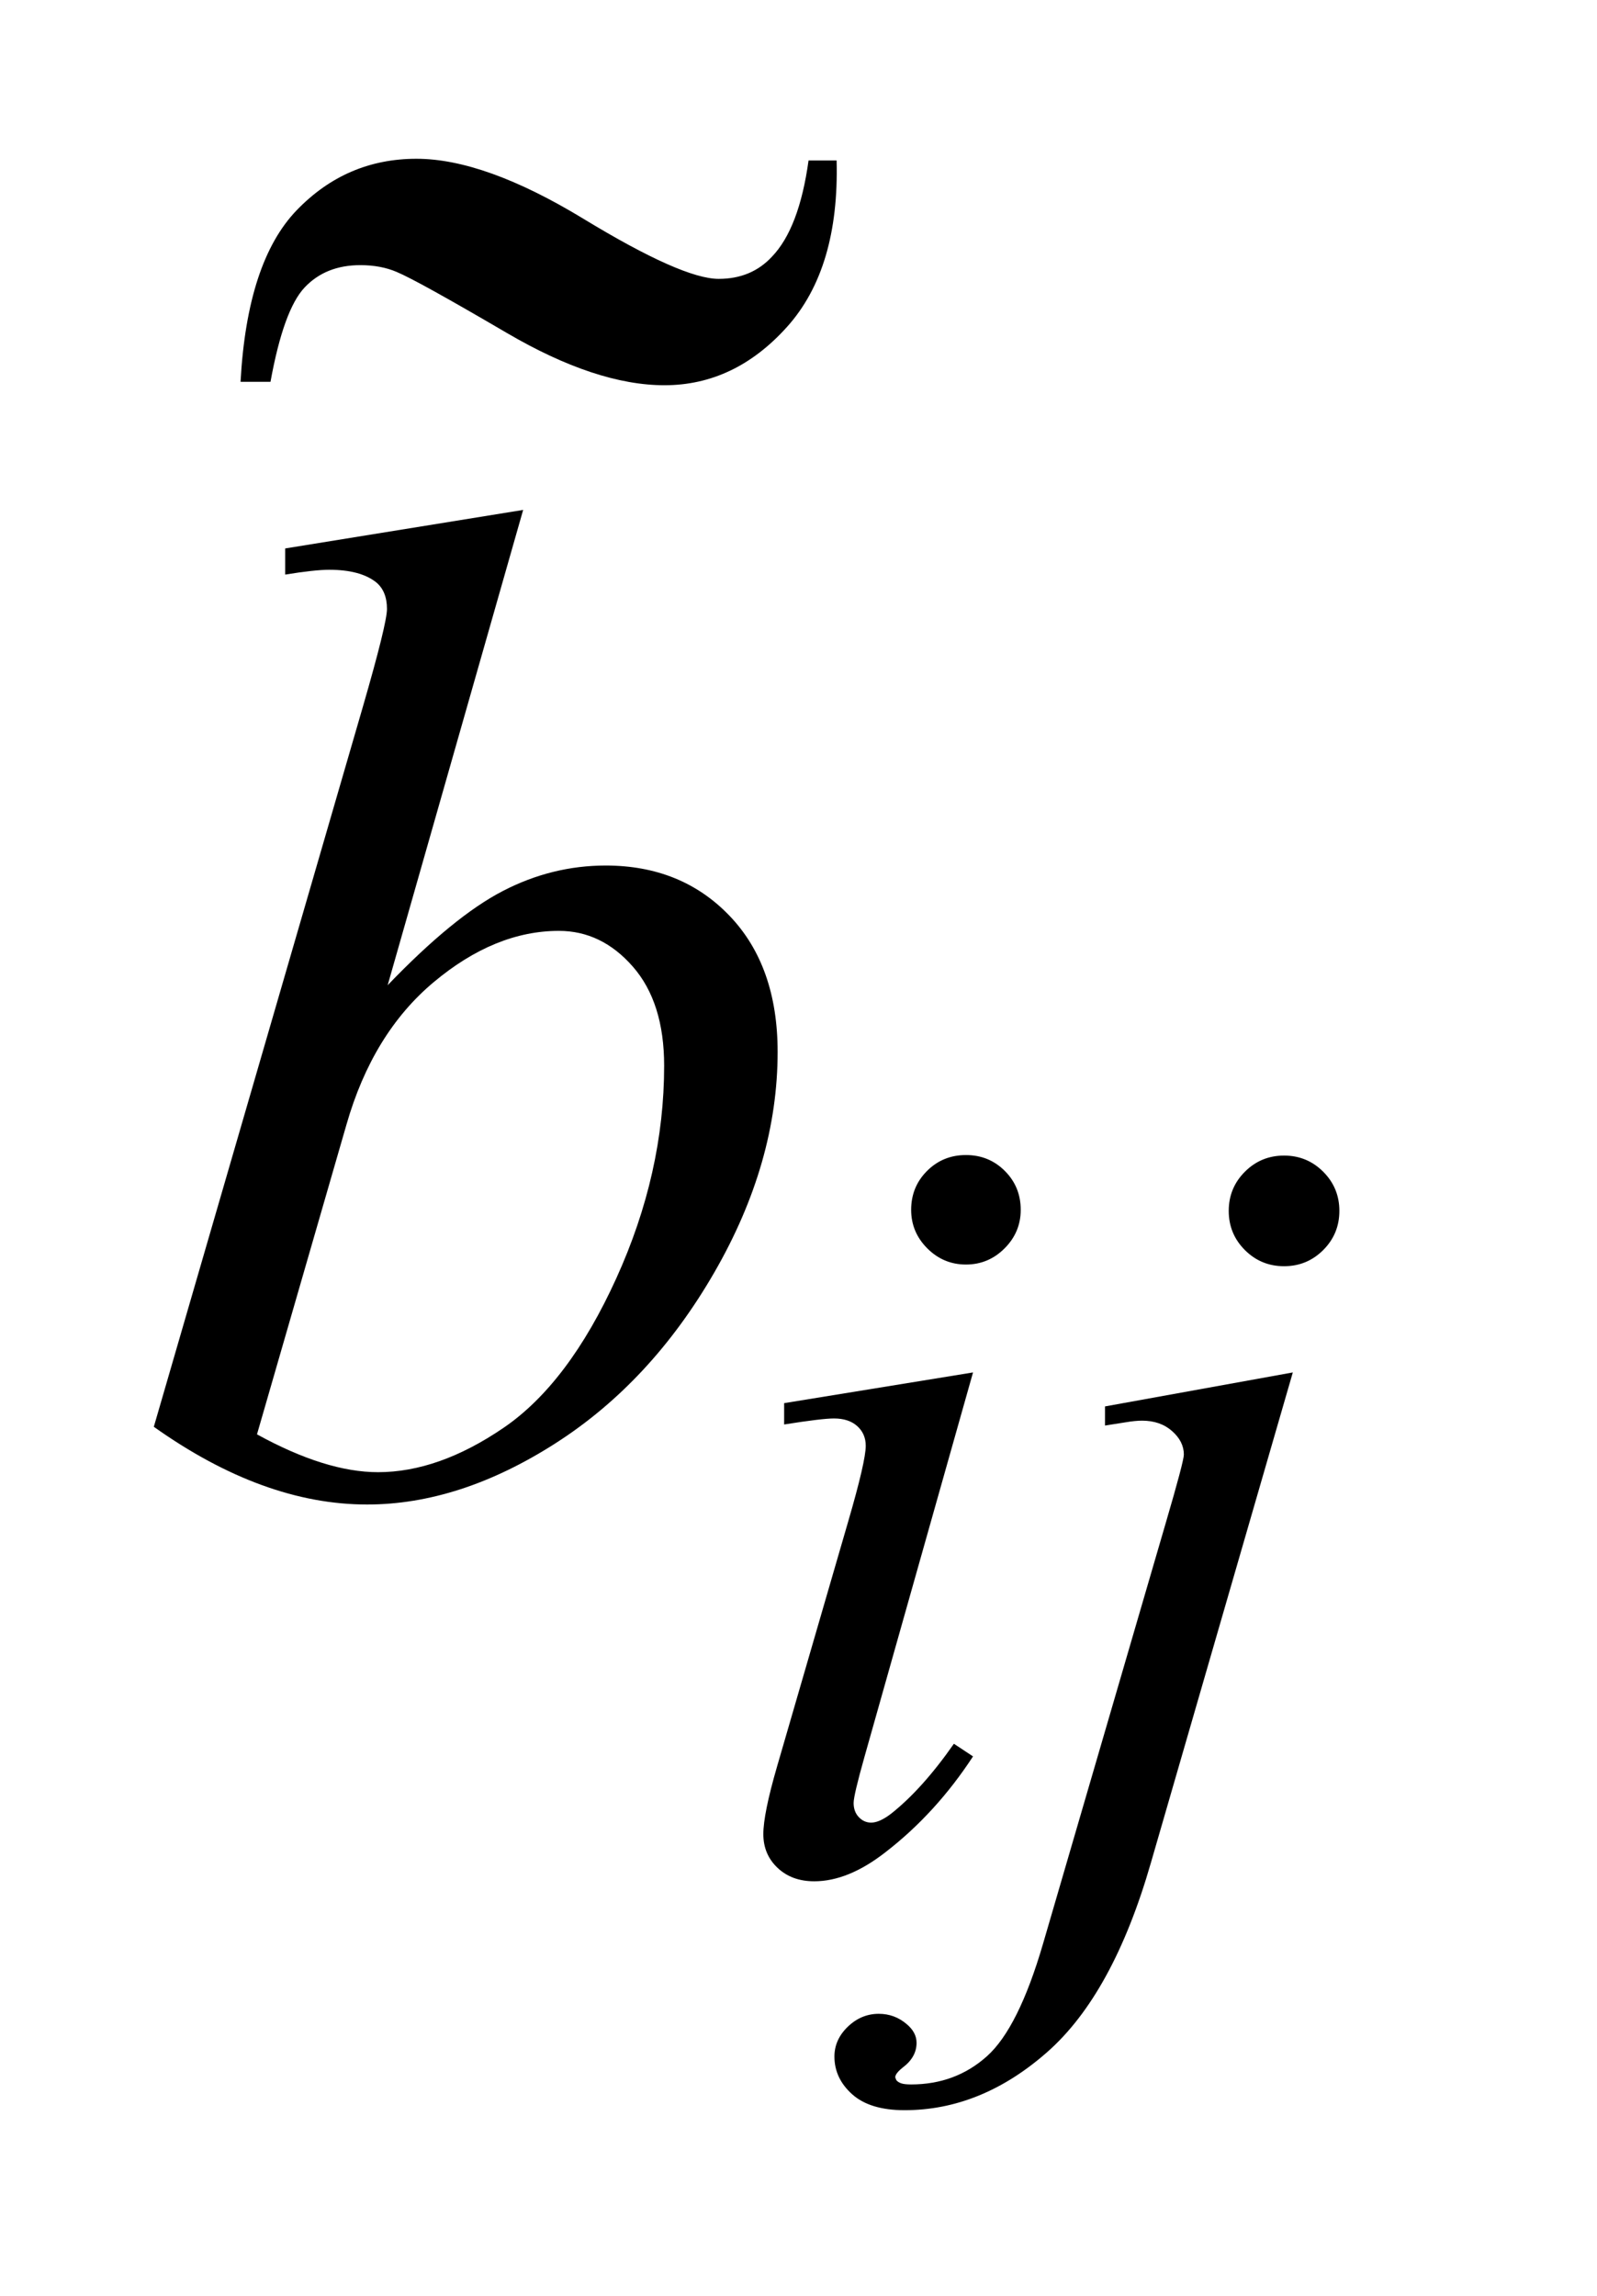
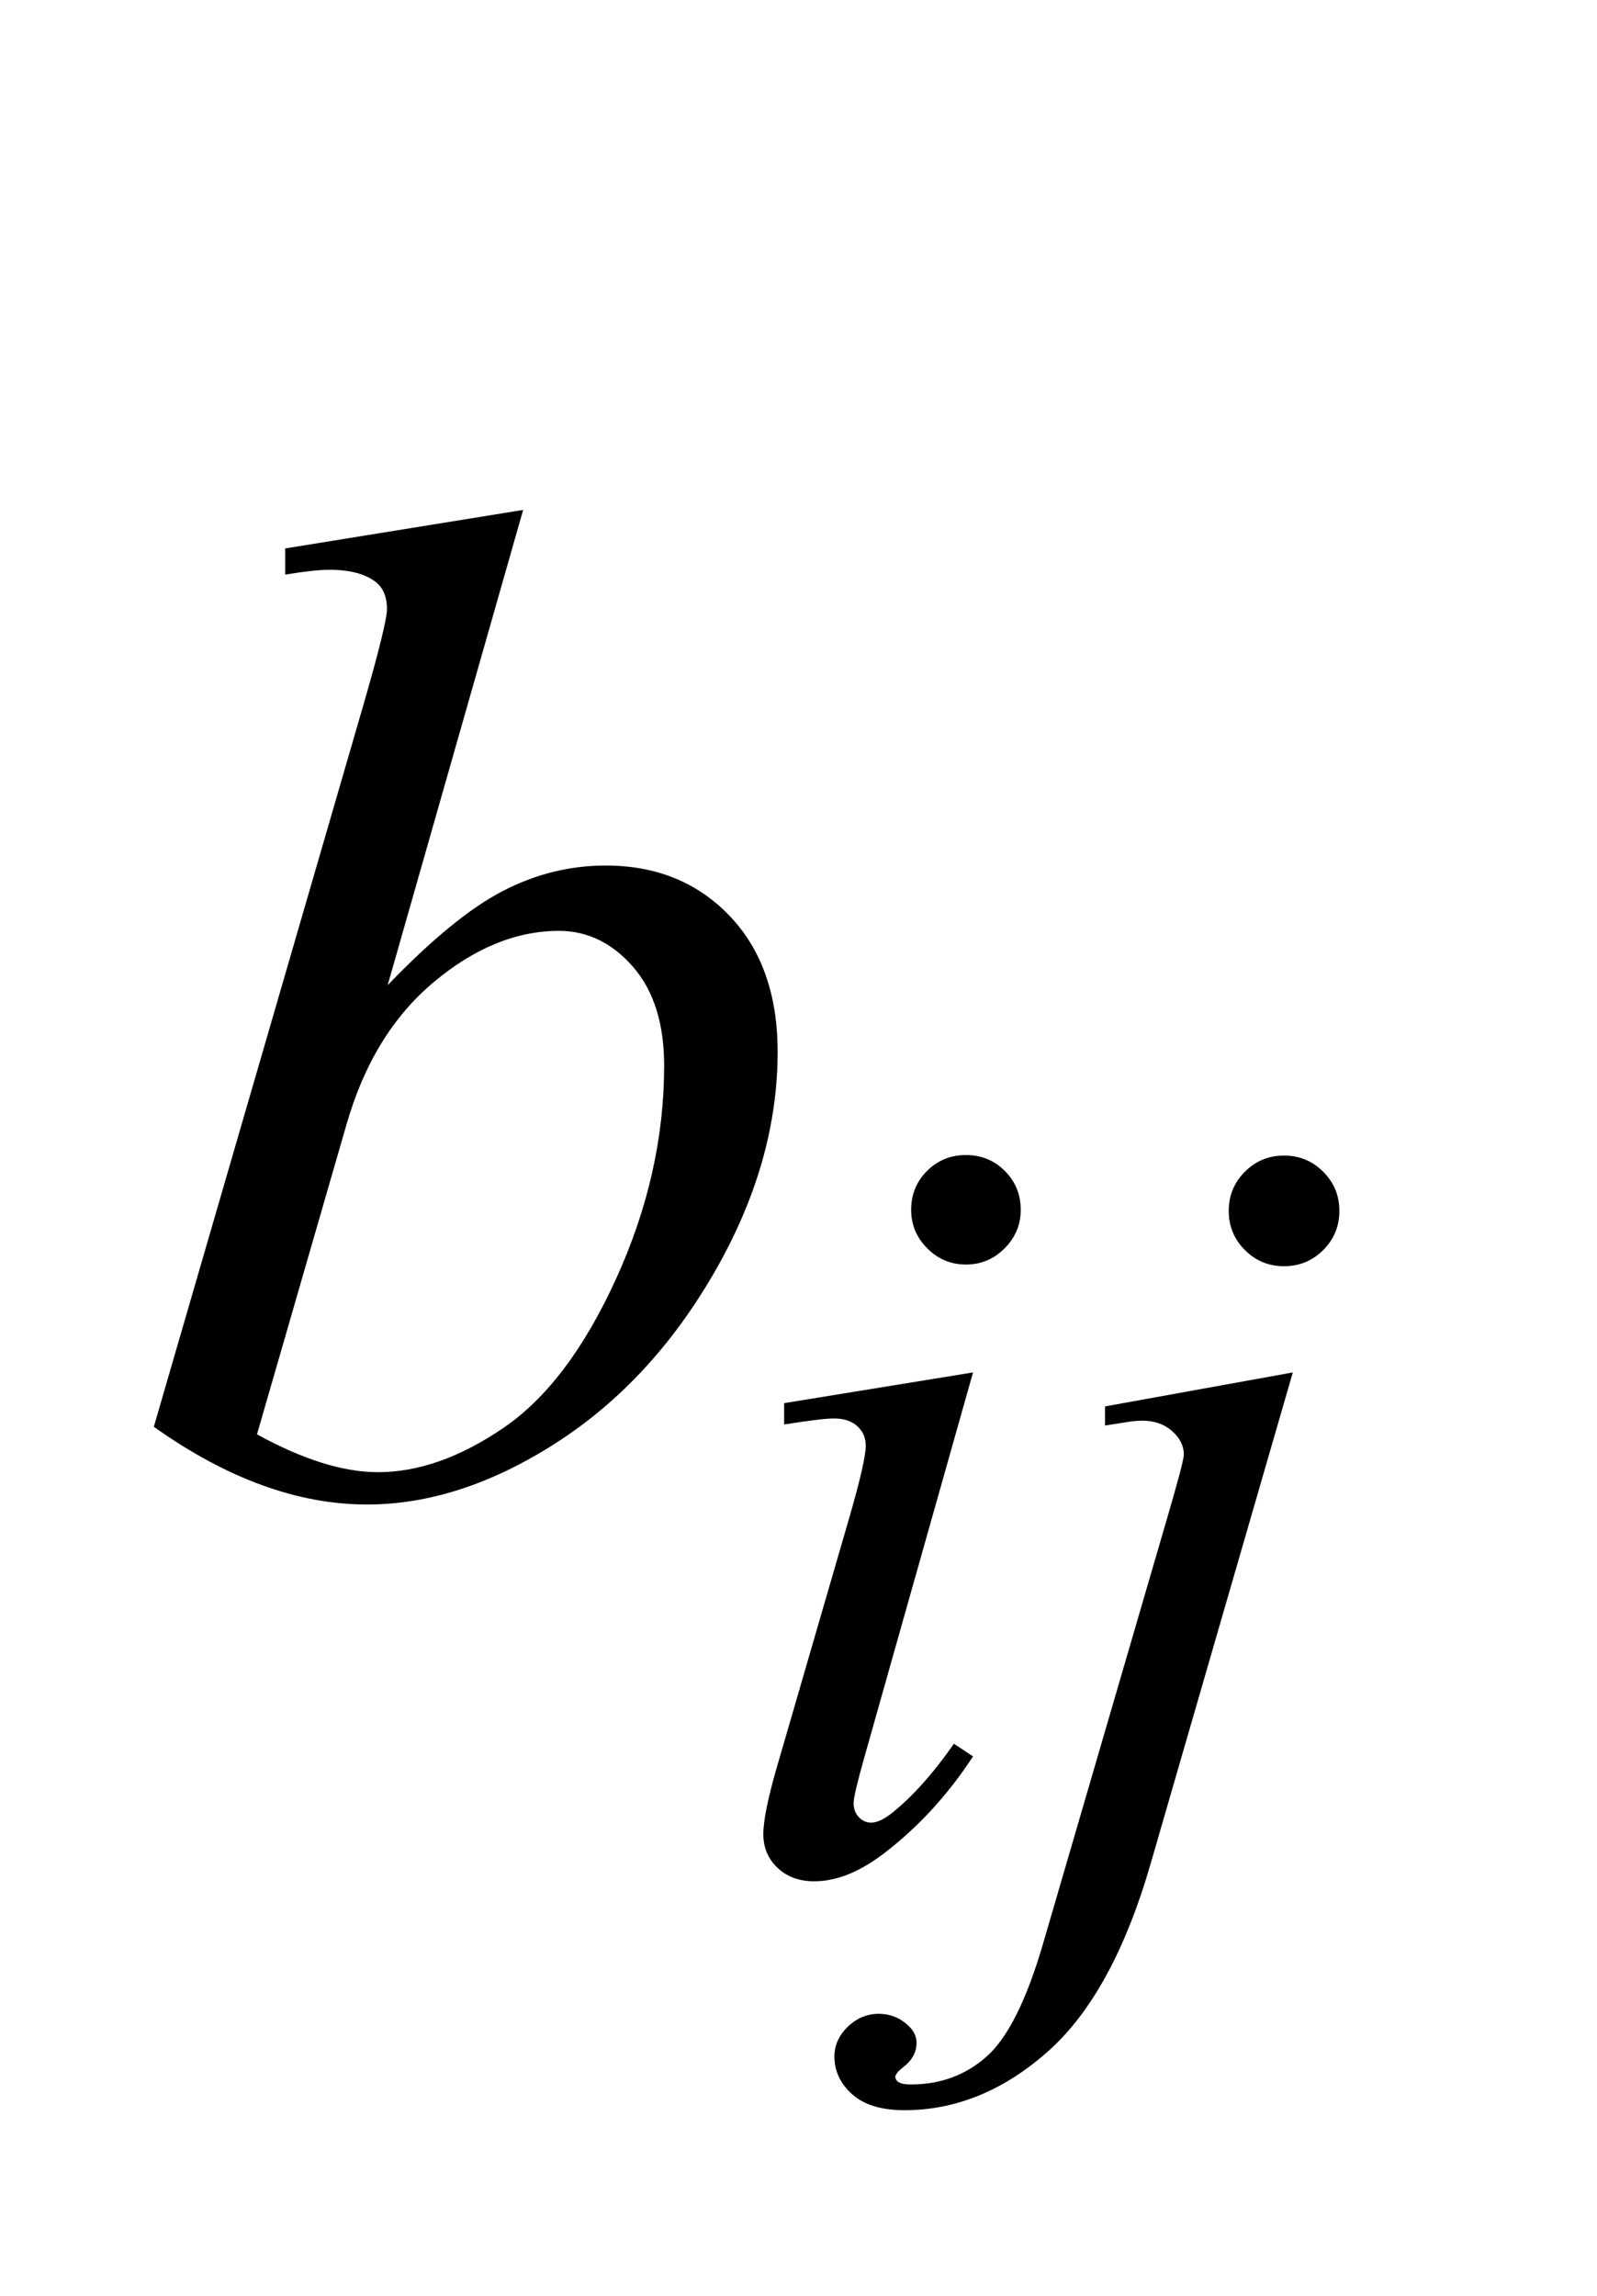
<svg xmlns="http://www.w3.org/2000/svg" stroke-dasharray="none" shape-rendering="auto" font-family="'Dialog'" text-rendering="auto" width="16" fill-opacity="1" color-interpolation="auto" color-rendering="auto" preserveAspectRatio="xMidYMid meet" font-size="12px" viewBox="0 0 16 23" fill="black" stroke="black" image-rendering="auto" stroke-miterlimit="10" stroke-linecap="square" stroke-linejoin="miter" font-style="normal" stroke-width="1" height="23" stroke-dashoffset="0" font-weight="normal" stroke-opacity="1">
  <defs id="genericDefs" />
  <g>
    <defs id="defs1">
      <clipPath clipPathUnits="userSpaceOnUse" id="clipPath1">
        <path d="M2.336 1.486 L11.956 1.486 L11.956 16.044 L2.336 16.044 L2.336 1.486 Z" />
      </clipPath>
      <clipPath clipPathUnits="userSpaceOnUse" id="clipPath2">
        <path d="M74.645 47.469 L74.645 512.59 L381.964 512.59 L381.964 47.469 Z" />
      </clipPath>
      <clipPath clipPathUnits="userSpaceOnUse" id="clipPath3">
        <path d="M2.336 1.486 L2.336 16.044 L11.956 16.044 L11.956 1.486 Z" />
      </clipPath>
      <clipPath clipPathUnits="userSpaceOnUse" id="clipPath4">
-         <path d="M64.283 55.633 L64.283 384 L288 384 L288 55.633 Z" />
-       </clipPath>
+         </clipPath>
    </defs>
    <g transform="scale(1.576,1.576) translate(-2.336,-1.486) matrix(0.031,0,0,0.031,0,0)">
      <path d="M273.438 284.781 Q278.156 284.781 281.414 288.039 Q284.672 291.297 284.672 296.016 Q284.672 300.609 281.359 303.922 Q278.047 307.234 273.438 307.234 Q268.828 307.234 265.516 303.922 Q262.203 300.609 262.203 296.016 Q262.203 291.297 265.461 288.039 Q268.719 284.781 273.438 284.781 ZM274.891 329.359 L252.656 408.094 Q250.406 416.062 250.406 417.641 Q250.406 419.438 251.477 420.555 Q252.547 421.672 254 421.672 Q255.688 421.672 258.047 419.875 Q264.453 414.828 270.969 405.5 L274.891 408.094 Q267.266 419.766 256.922 427.75 Q249.297 433.703 242.328 433.703 Q237.719 433.703 234.805 430.945 Q231.891 428.187 231.891 424.031 Q231.891 419.875 234.688 410.219 L249.297 359.906 Q252.891 347.562 252.891 344.406 Q252.891 341.938 251.149 340.367 Q249.406 338.797 246.375 338.797 Q243.906 338.797 236.156 340.031 L236.156 335.656 L274.891 329.359 ZM338.672 284.891 Q343.391 284.891 346.703 288.203 Q350.016 291.516 350.016 296.234 Q350.016 300.953 346.703 304.266 Q343.391 307.578 338.672 307.578 Q333.953 307.578 330.641 304.266 Q327.328 300.953 327.328 296.234 Q327.328 291.516 330.641 288.203 Q333.953 284.891 338.672 284.891 ZM340.469 329.359 L311.375 429.875 Q303.625 456.828 290.094 468.734 Q276.562 480.641 260.844 480.641 Q253.766 480.641 250.117 477.383 Q246.469 474.125 246.469 469.641 Q246.469 466.156 249.219 463.516 Q251.969 460.875 255.562 460.875 Q258.828 460.875 261.297 463 Q263.312 464.688 263.312 466.828 Q263.312 469.75 260.5 471.875 Q258.938 473.109 258.938 473.906 L259.156 474.469 Q259.5 474.906 260.172 475.133 Q260.844 475.359 262.188 475.359 Q271.281 475.359 277.742 469.578 Q284.203 463.797 289.25 446.5 L314.406 360.25 Q318.125 347.562 318.125 346.203 Q318.125 343.515 315.711 341.383 Q313.297 339.25 309.578 339.25 Q308.125 339.25 306.219 339.578 Q304.75 339.812 301.953 340.25 L301.953 336.328 L340.469 329.359 Z" stroke="none" clip-path="url(#clipPath2)" />
    </g>
    <g transform="matrix(0.049,0,0,0.049,-3.682,-2.341)">
      <path d="M182.109 152.031 L154.406 249.203 Q167.906 235.141 177.961 229.938 Q188.016 224.734 198.984 224.734 Q214.453 224.734 224.297 235 Q234.141 245.266 234.141 262.844 Q234.141 285.484 221.203 307.914 Q208.266 330.344 188.719 342.859 Q169.172 355.375 150.188 355.375 Q128.953 355.375 106.594 339.484 L149.344 192.25 Q154.266 175.234 154.266 172.281 Q154.266 168.625 152.016 166.797 Q148.781 164.266 142.453 164.266 Q139.5 164.266 133.453 165.25 L133.453 159.906 L182.109 152.031 ZM127.688 341.031 Q141.75 348.766 152.438 348.766 Q164.812 348.766 178.102 339.695 Q191.391 330.625 201.164 309.109 Q210.938 287.594 210.938 265.656 Q210.938 252.719 204.539 245.406 Q198.141 238.094 189.422 238.094 Q176.344 238.094 163.828 248.57 Q151.312 259.047 145.969 277.75 L127.688 341.031 Z" stroke="none" clip-path="url(#clipPath2)" />
    </g>
    <g transform="matrix(0.06,0,0,0.055,-3.83,-3.05)">
-       <path d="M198.844 84.688 L203.531 84.688 C203.844 97.812 201.083 107.917 195.25 115 C189.417 122.083 182.594 125.625 174.781 125.625 C167.177 125.625 158.401 122.448 148.453 116.094 C138.505 109.74 132.385 106.042 130.094 105 C128.323 104.167 126.292 103.75 124 103.75 C120.146 103.75 117.047 105.104 114.703 107.812 C112.359 110.521 110.458 116.25 109 125 L104 125 C104.729 110.417 107.854 100 113.375 93.75 C118.896 87.5 125.562 84.375 133.375 84.375 C140.979 84.375 150.276 88.021 161.266 95.312 C172.255 102.604 179.781 106.25 183.844 106.25 C187.49 106.25 190.458 104.896 192.75 102.188 C195.771 98.75 197.802 92.917 198.844 84.688 Z" stroke="none" clip-path="url(#clipPath4)" />
-     </g>
+       </g>
  </g>
</svg>